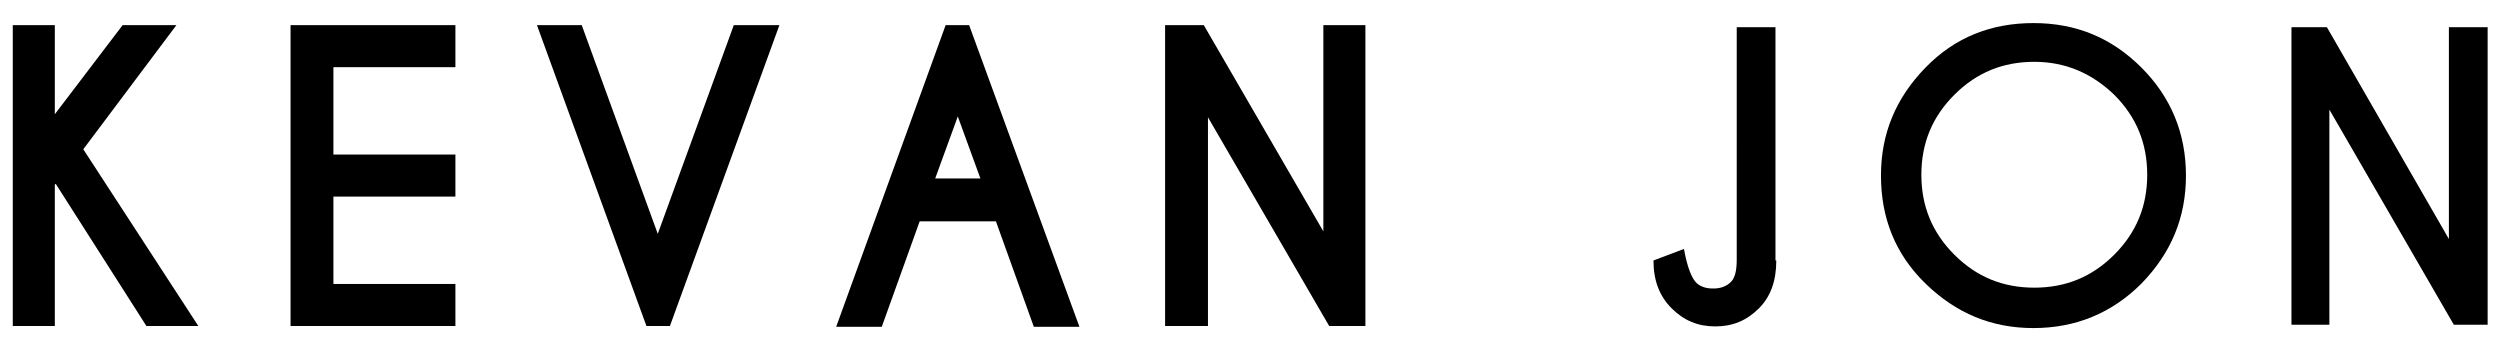
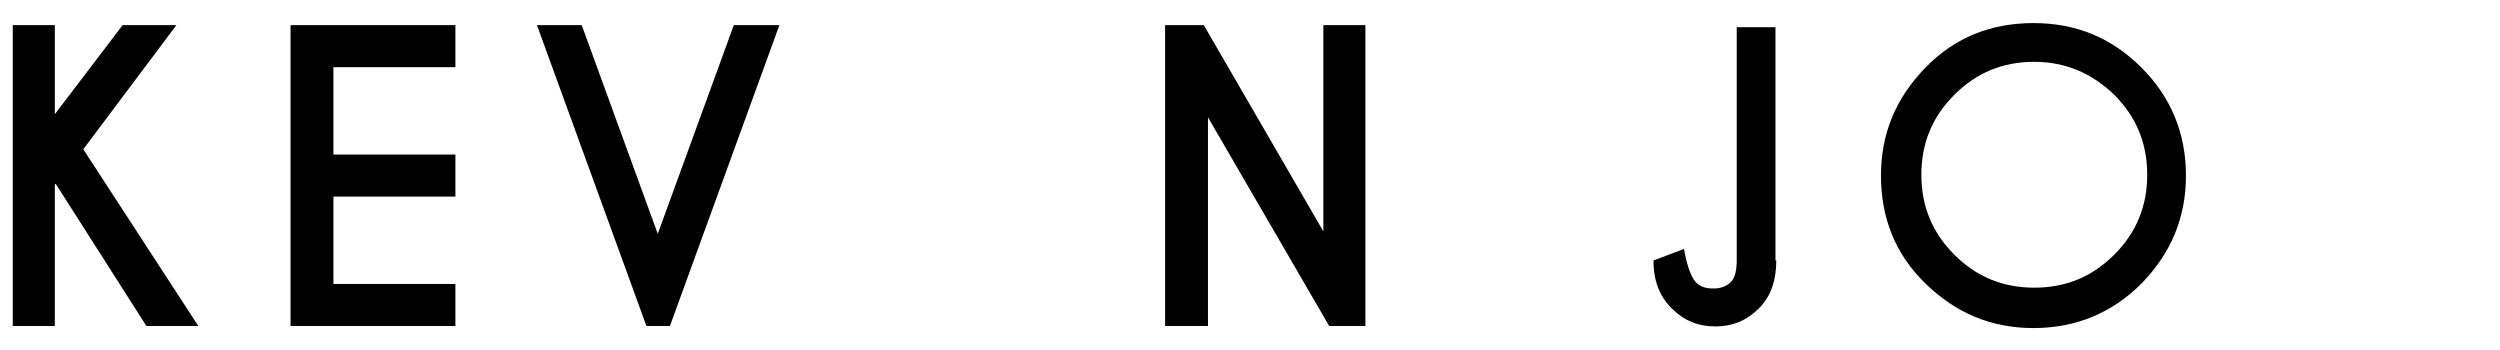
<svg xmlns="http://www.w3.org/2000/svg" version="1.1" id="Layer_1" x="0px" y="0px" viewBox="0 0 303.3 42.5" style="enable-background:new 0 0 303.3 42.5;" xml:space="preserve">
  <style type="text/css">
	.st0{fill:none;stroke:#000000;stroke-width:0.5;stroke-miterlimit:10;}
</style>
  <g>
    <g>
      <path d="M6.4,22.3v17H1.8V3.3h4.7v11.4L15,3.3h5.9L9.8,18.1l13.8,21.2h-5.7L6.8,21.9L6.4,22.3z" />
      <path d="M55,3.3v4.7H40.2v11H55v4.7H40.2v11H55v4.7H35.5V3.3H55z" />
      <path d="M78.5,39.3L65.4,3.3h5l9.4,25.9l9.4-25.9h5L81,39.3H78.5z" />
-       <path d="M117.4,3.3l13.1,36.1h-5l-4.6-12.8h-9.6l-4.6,12.8h-5l13.1-36.1H117.4z M119.2,21.9l-3.1-8.5l-3.1,8.5H119.2z" />
      <path d="M141.6,3.3h4.3L160.7,29V3.3h4.7v36.1h-4.1l-15.1-26.1v26.1h-4.7V3.3z" />
      <path d="M215.5,31.6c0,2.5-0.7,4.4-2.1,5.8c-1.5,1.5-3.2,2.2-5.3,2.2c-2.1,0-3.8-0.7-5.3-2.2c-1.5-1.5-2.2-3.4-2.2-5.8l3.7-1.4    c0.4,2.3,1,3.7,1.6,4.2c0.5,0.4,1.1,0.6,1.9,0.6h0.1c0.9,0,1.6-0.3,2.1-0.8c0.5-0.5,0.7-1.4,0.7-2.7V3.3h4.7V31.6z" />
      <path d="M259.8,8.2c3.6,3.6,5.4,8,5.4,13.1s-1.8,9.4-5.4,13.1c-3.6,3.6-8,5.4-13.1,5.4c-5.1,0-9.4-1.8-13.1-5.4s-5.4-8-5.4-13.1    s1.8-9.4,5.4-13.1s8-5.4,13.1-5.4C251.9,2.8,256.2,4.6,259.8,8.2z M246.8,7.5c-3.8,0-7,1.3-9.7,4c-2.7,2.7-4,5.9-4,9.7    c0,3.8,1.3,7,4,9.7c2.7,2.7,5.9,4,9.7,4c3.8,0,7-1.3,9.7-4c2.7-2.7,4-5.9,4-9.7c0-3.8-1.3-7-4-9.7C253.8,8.9,250.6,7.5,246.8,7.5z    " />
-       <path d="M278,3.3h4.3L297.1,29V3.3h4.7v36.1h-4.1l-15.1-26.1v26.1H278V3.3z" />
    </g>
    <polygon class="st0" points="6.8,21.9 17.9,39.3 23.6,39.3 9.8,18.1 20.9,3.3 15,3.3 6.4,14.6 6.4,3.3 1.8,3.3 1.8,39.3 6.4,39.3    6.4,22.3  " />
    <polygon class="st0" points="35.5,3.3 35.5,39.3 55,39.3 55,34.7 40.2,34.7 40.2,23.6 55,23.6 55,19 40.2,19 40.2,7.9 55,7.9    55,3.3  " />
    <polygon class="st0" points="81.1,39.3 94.2,3.3 89.2,3.3 79.8,29.1 70.4,3.3 65.5,3.3 78.6,39.3  " />
-     <path class="st0" d="M114.9,3.3l-13.1,36.1h5l4.6-12.8h9.6l4.6,12.8h5L117.4,3.3H114.9z M113.1,21.9l3.1-8.5l3.1,8.5H113.1z" />
    <polygon class="st0" points="141.6,39.3 146.3,39.3 146.3,13.3 161.4,39.3 165.4,39.3 165.4,3.3 160.8,3.3 160.8,29 145.9,3.3    141.6,3.3  " />
  </g>
</svg>